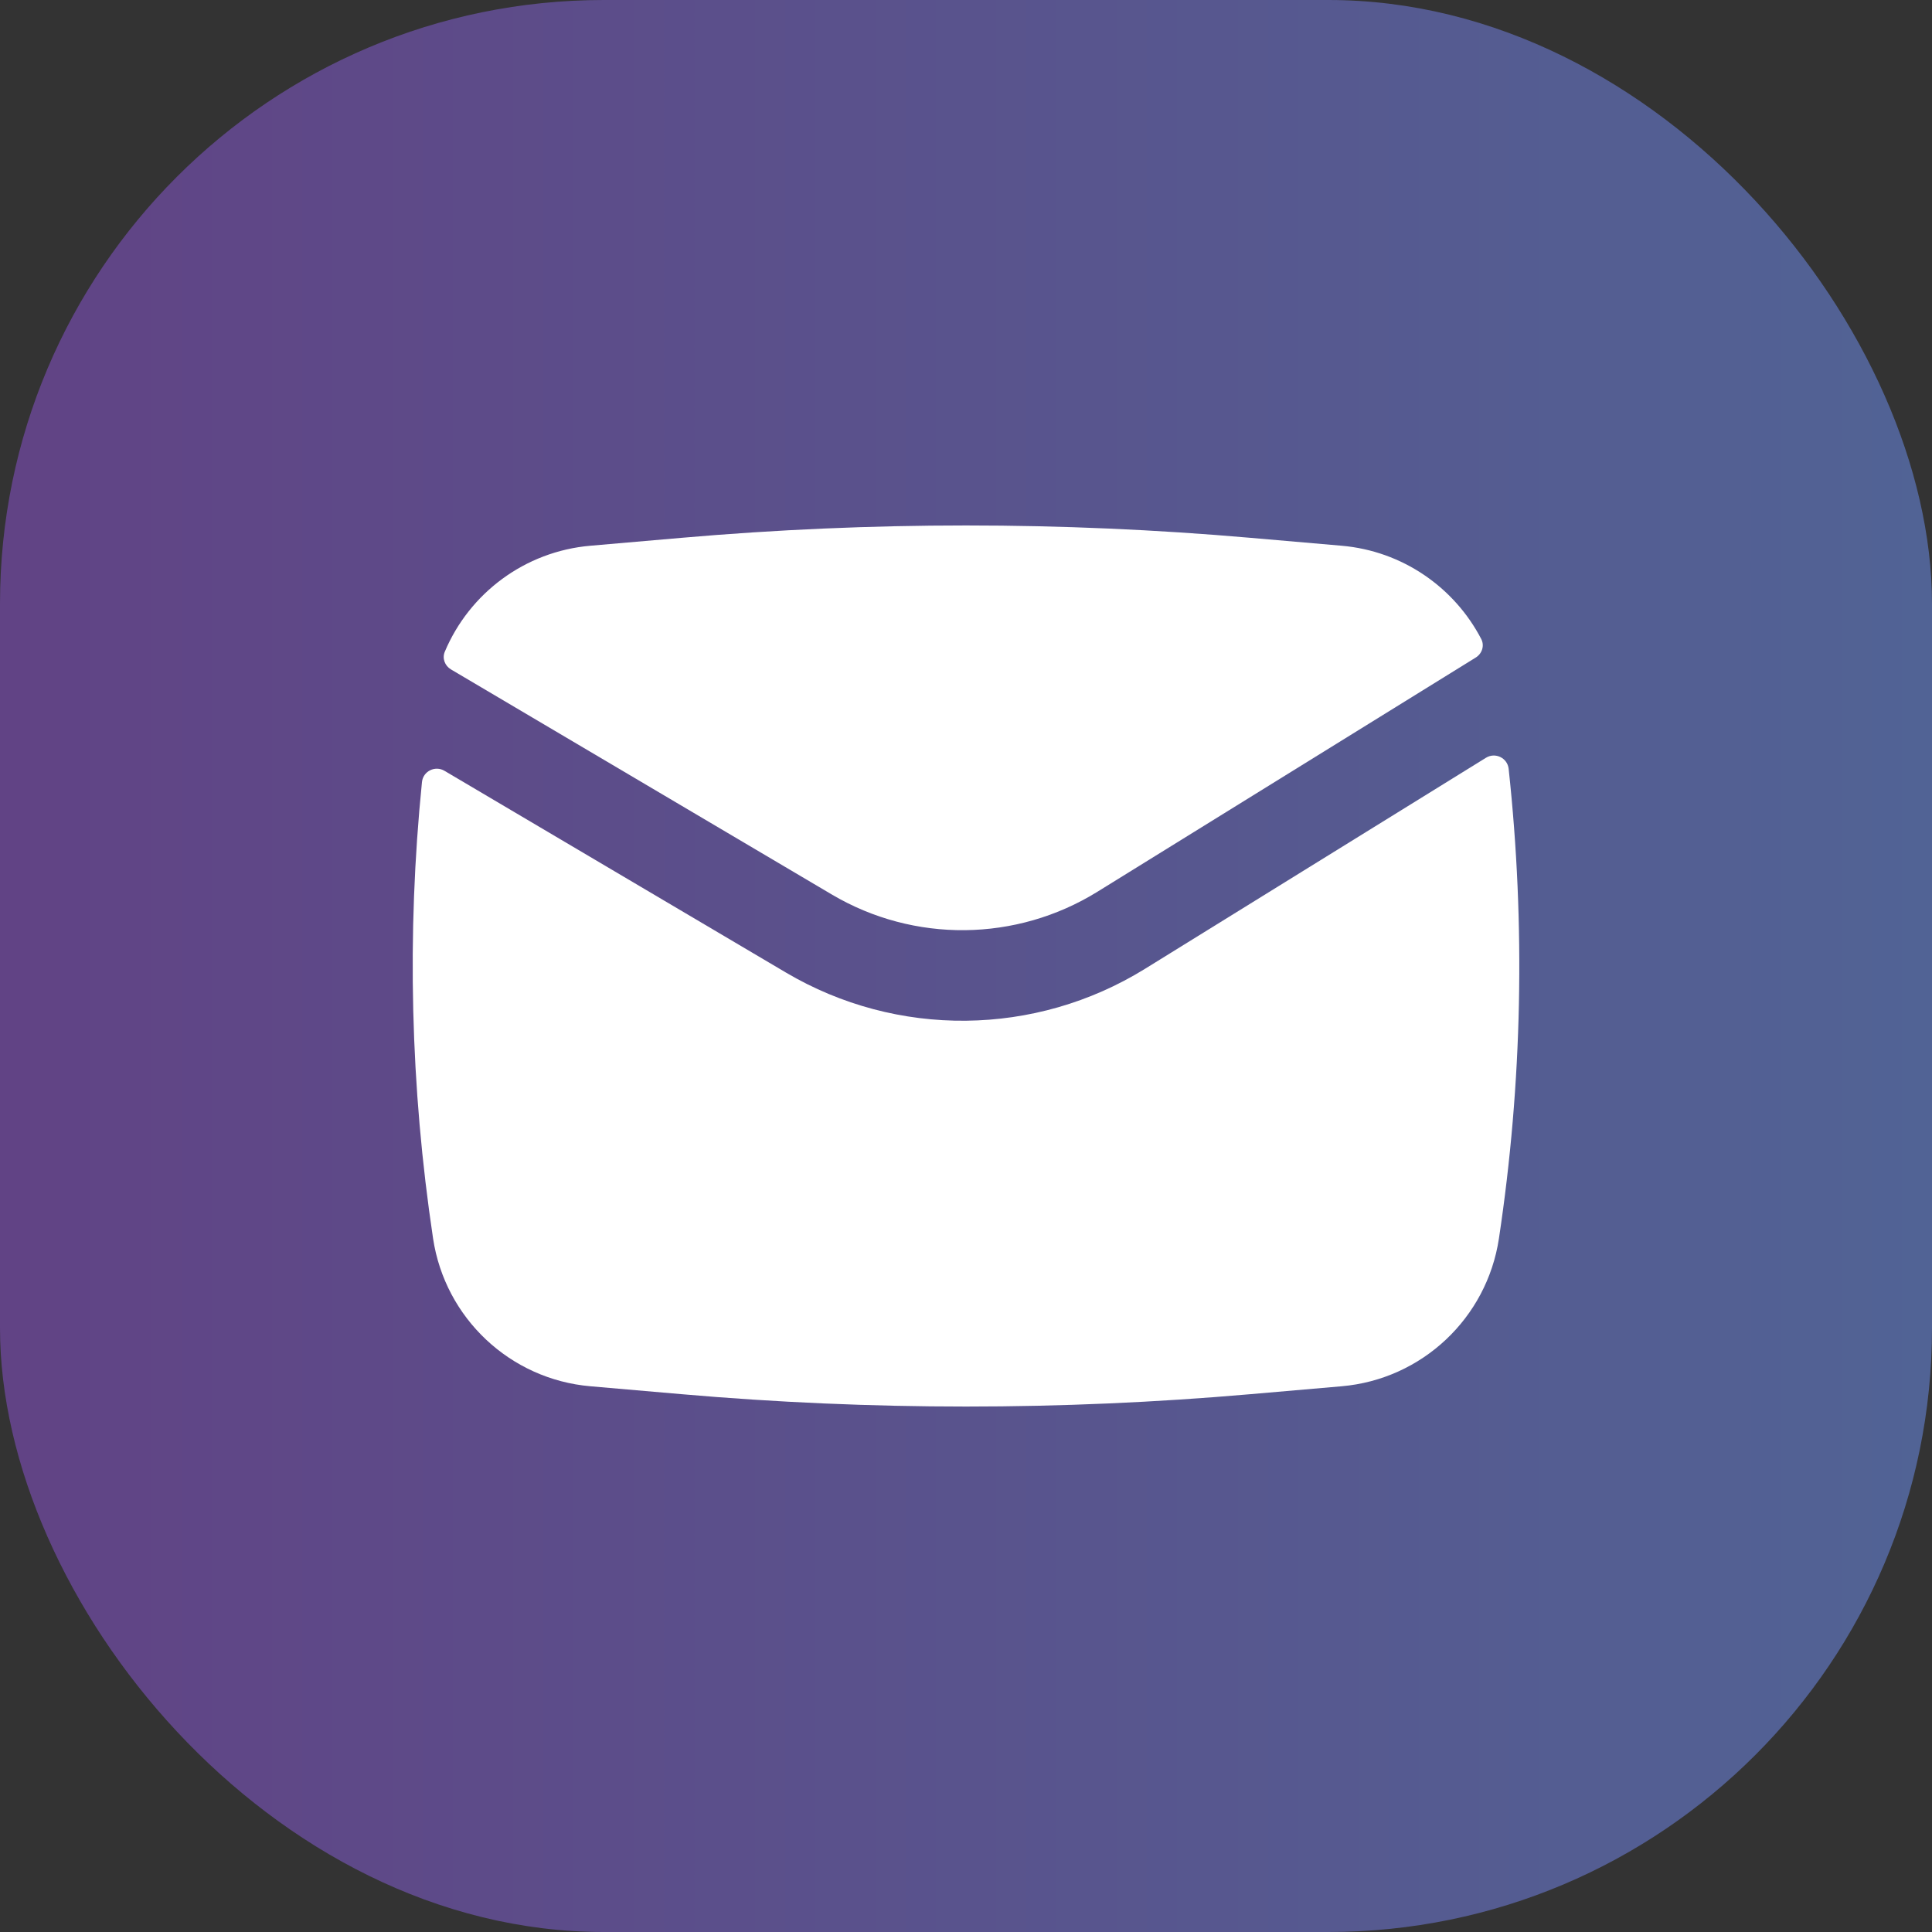
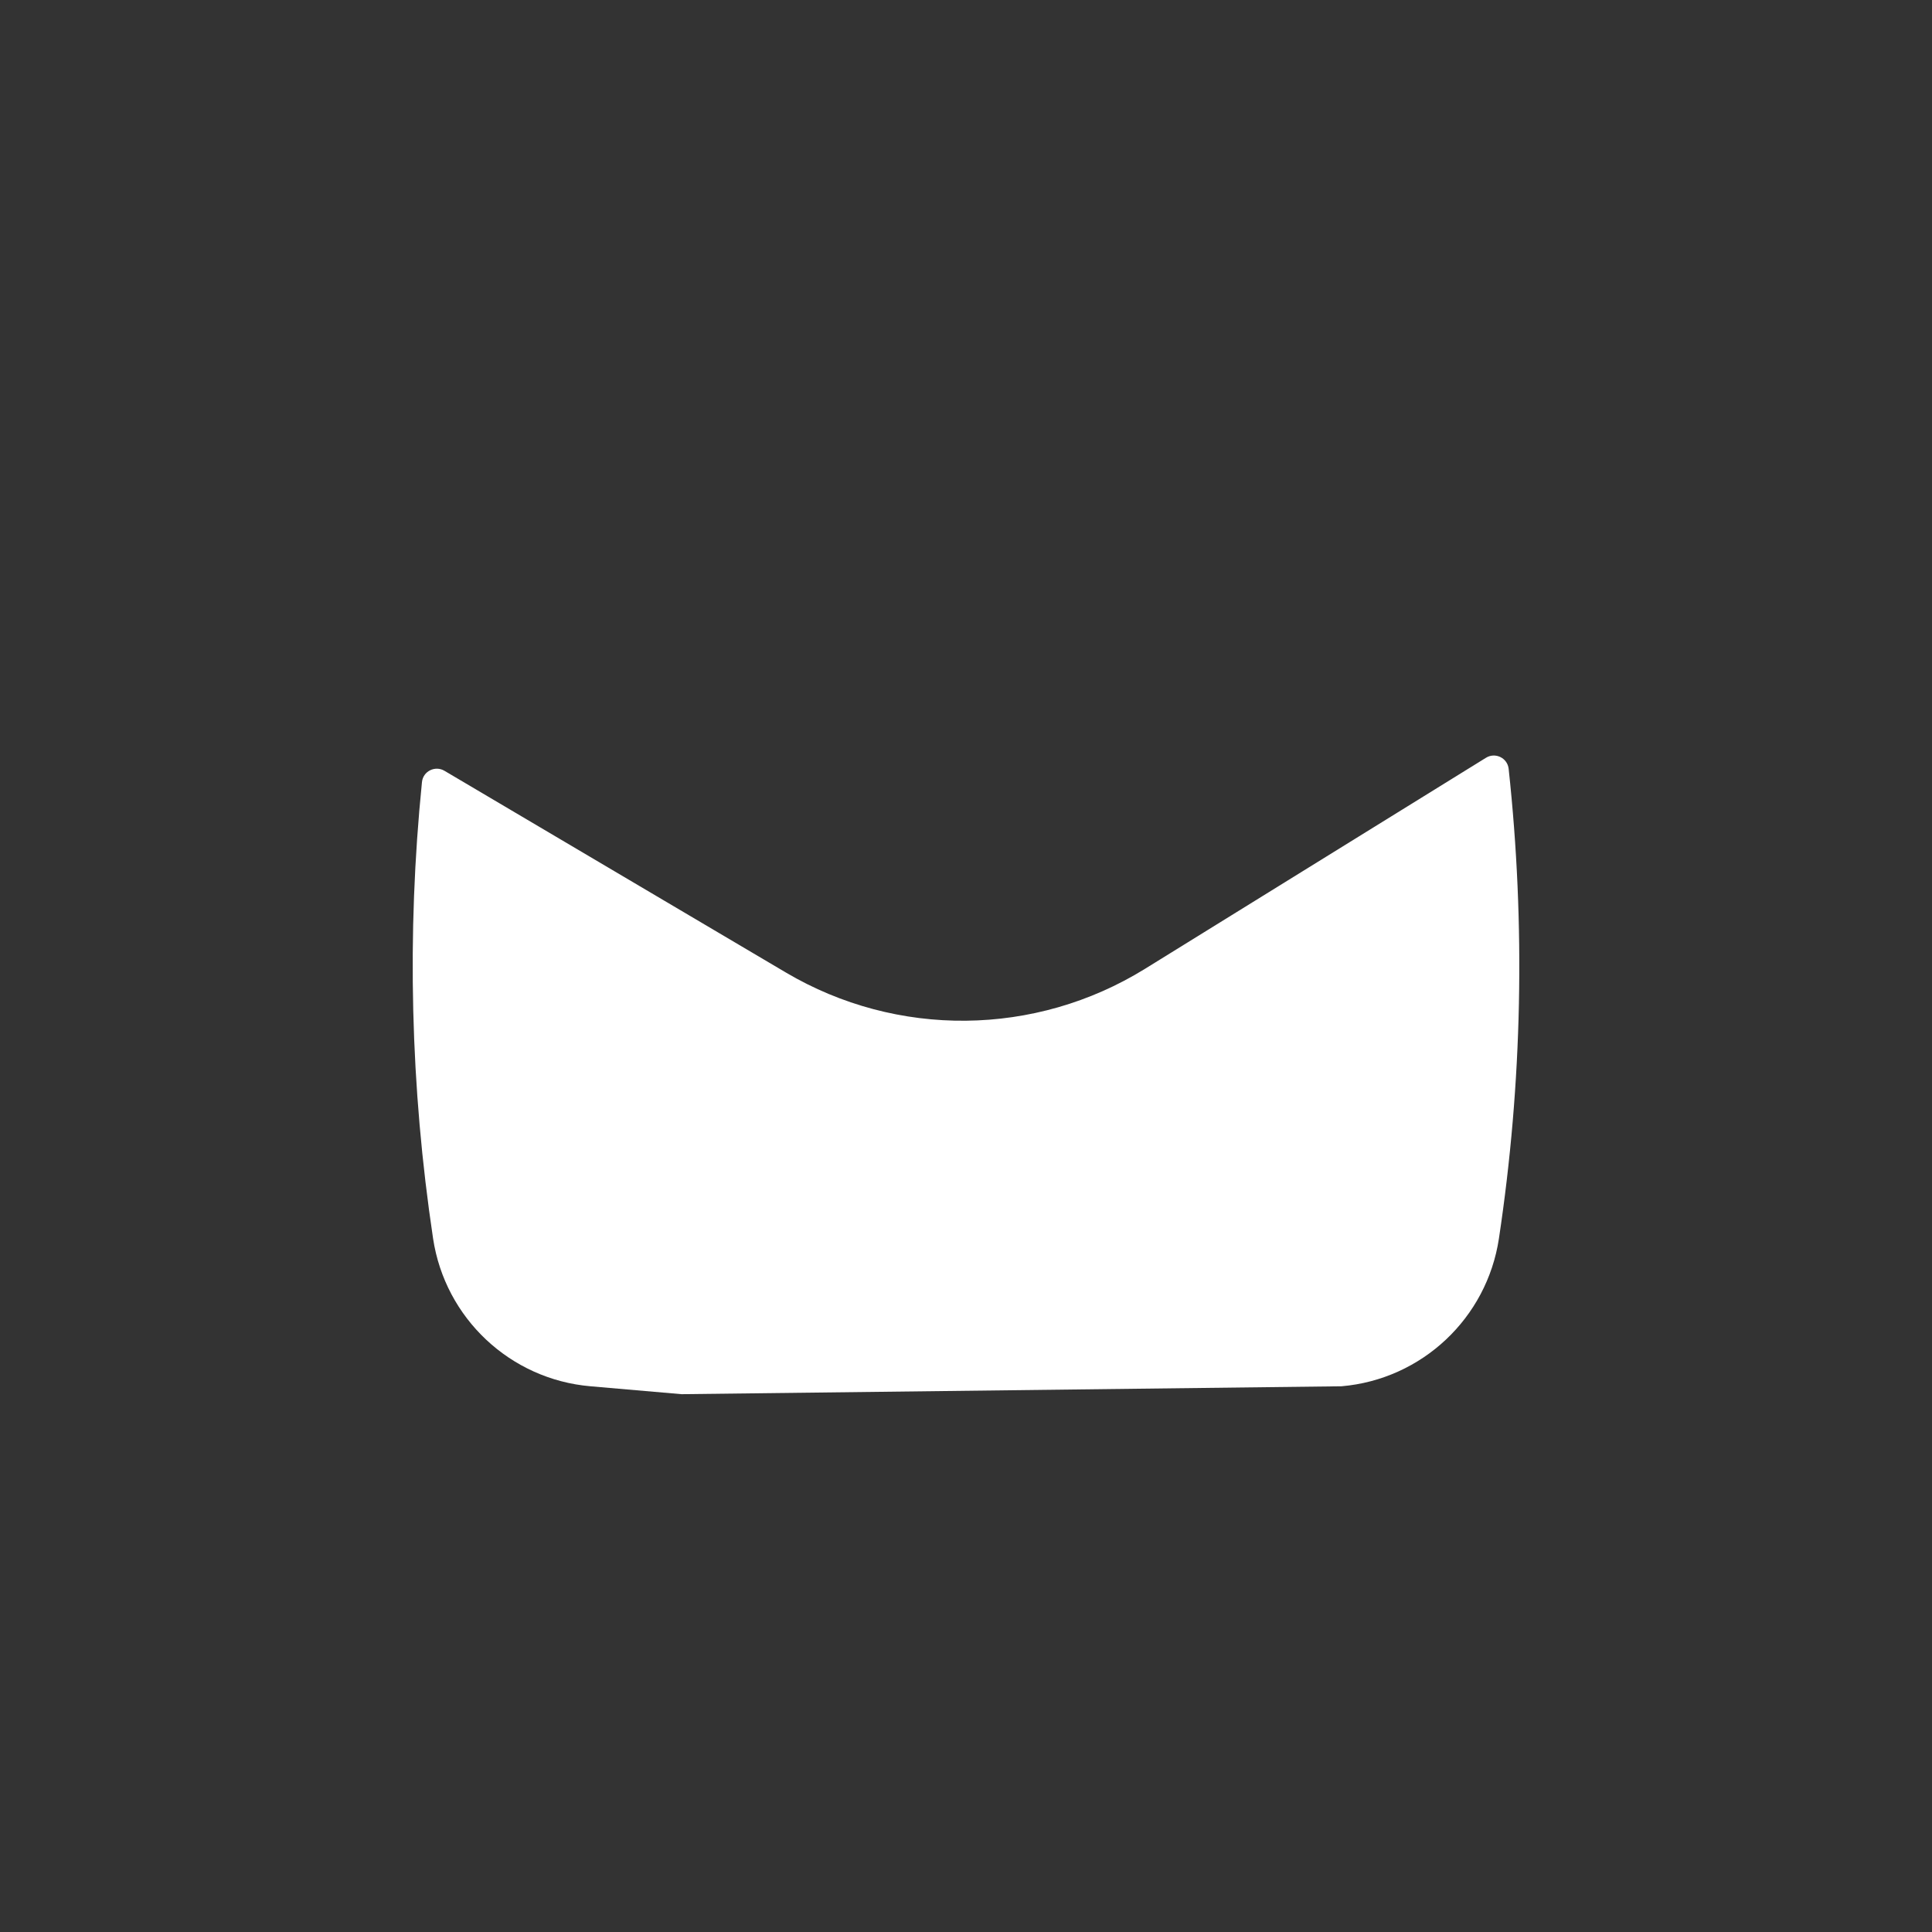
<svg xmlns="http://www.w3.org/2000/svg" width="32" height="32" viewBox="0 0 32 32" fill="none">
  <rect x="0" y="0" width="32" height="32" fill="#333333" stroke="none" />
-   <rect width="32" height="32" rx="10" fill="url(#paint0_linear_73_19)" />
-   <path d="M11.289 8.908C14.424 8.635 17.576 8.635 20.711 8.908L22.221 9.039C23.226 9.126 24.087 9.726 24.534 10.584C24.591 10.694 24.548 10.826 24.443 10.891L18.177 14.77C16.833 15.602 15.138 15.62 13.778 14.816L7.47 11.088C7.368 11.028 7.321 10.904 7.367 10.795C7.775 9.825 8.693 9.133 9.779 9.039L11.289 8.908Z" fill="white" />
-   <path d="M7.362 12.767C7.206 12.675 7.007 12.774 6.989 12.954C6.735 15.47 6.797 18.009 7.173 20.513C7.372 21.833 8.449 22.846 9.779 22.961L11.289 23.092C14.424 23.365 17.576 23.365 20.711 23.092L22.221 22.961C23.551 22.846 24.628 21.833 24.827 20.513C25.215 17.936 25.268 15.322 24.988 12.734C24.968 12.553 24.766 12.455 24.611 12.552L18.966 16.046C17.148 17.171 14.856 17.195 13.015 16.107L7.362 12.767Z" fill="white" />
+   <path d="M7.362 12.767C7.206 12.675 7.007 12.774 6.989 12.954C6.735 15.47 6.797 18.009 7.173 20.513C7.372 21.833 8.449 22.846 9.779 22.961L11.289 23.092L22.221 22.961C23.551 22.846 24.628 21.833 24.827 20.513C25.215 17.936 25.268 15.322 24.988 12.734C24.968 12.553 24.766 12.455 24.611 12.552L18.966 16.046C17.148 17.171 14.856 17.195 13.015 16.107L7.362 12.767Z" fill="white" />
  <defs>
    <linearGradient id="paint0_linear_73_19" x1="0" y1="16" x2="32" y2="16" gradientUnits="userSpaceOnUse">
      <stop stop-color="#614385" />
      <stop offset="1" stop-color="#516395" />
    </linearGradient>
  </defs>
</svg>